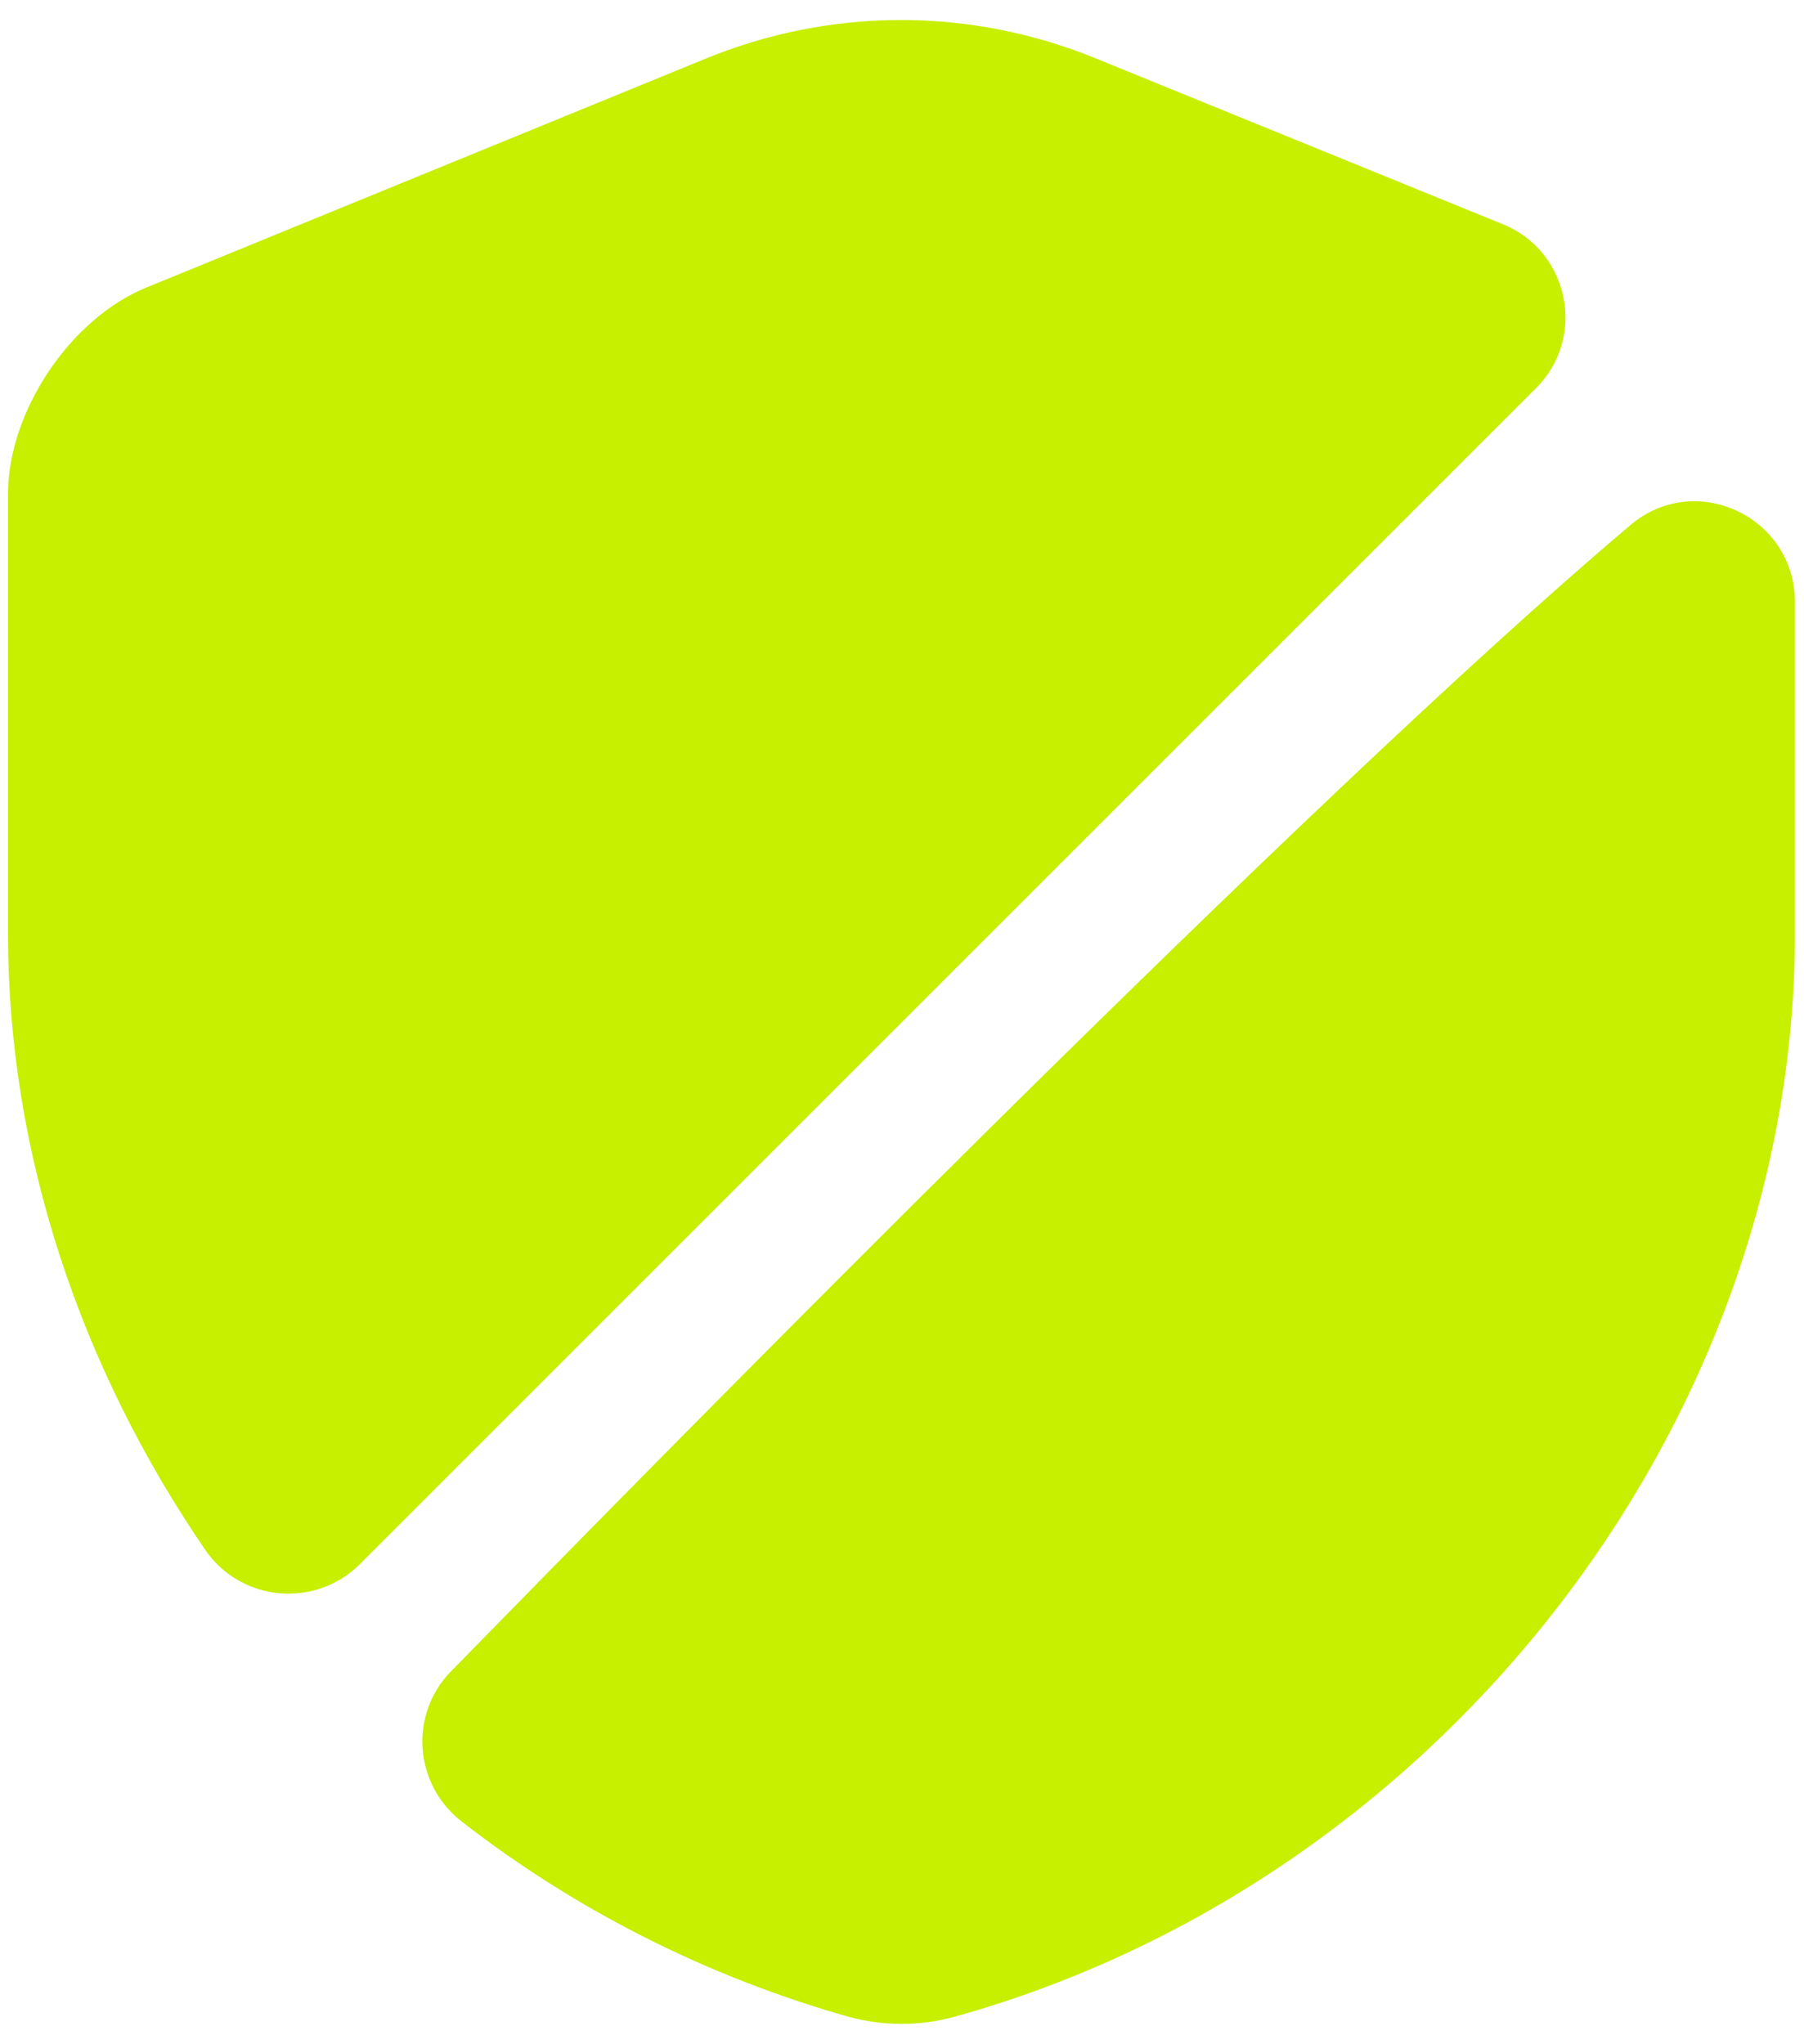
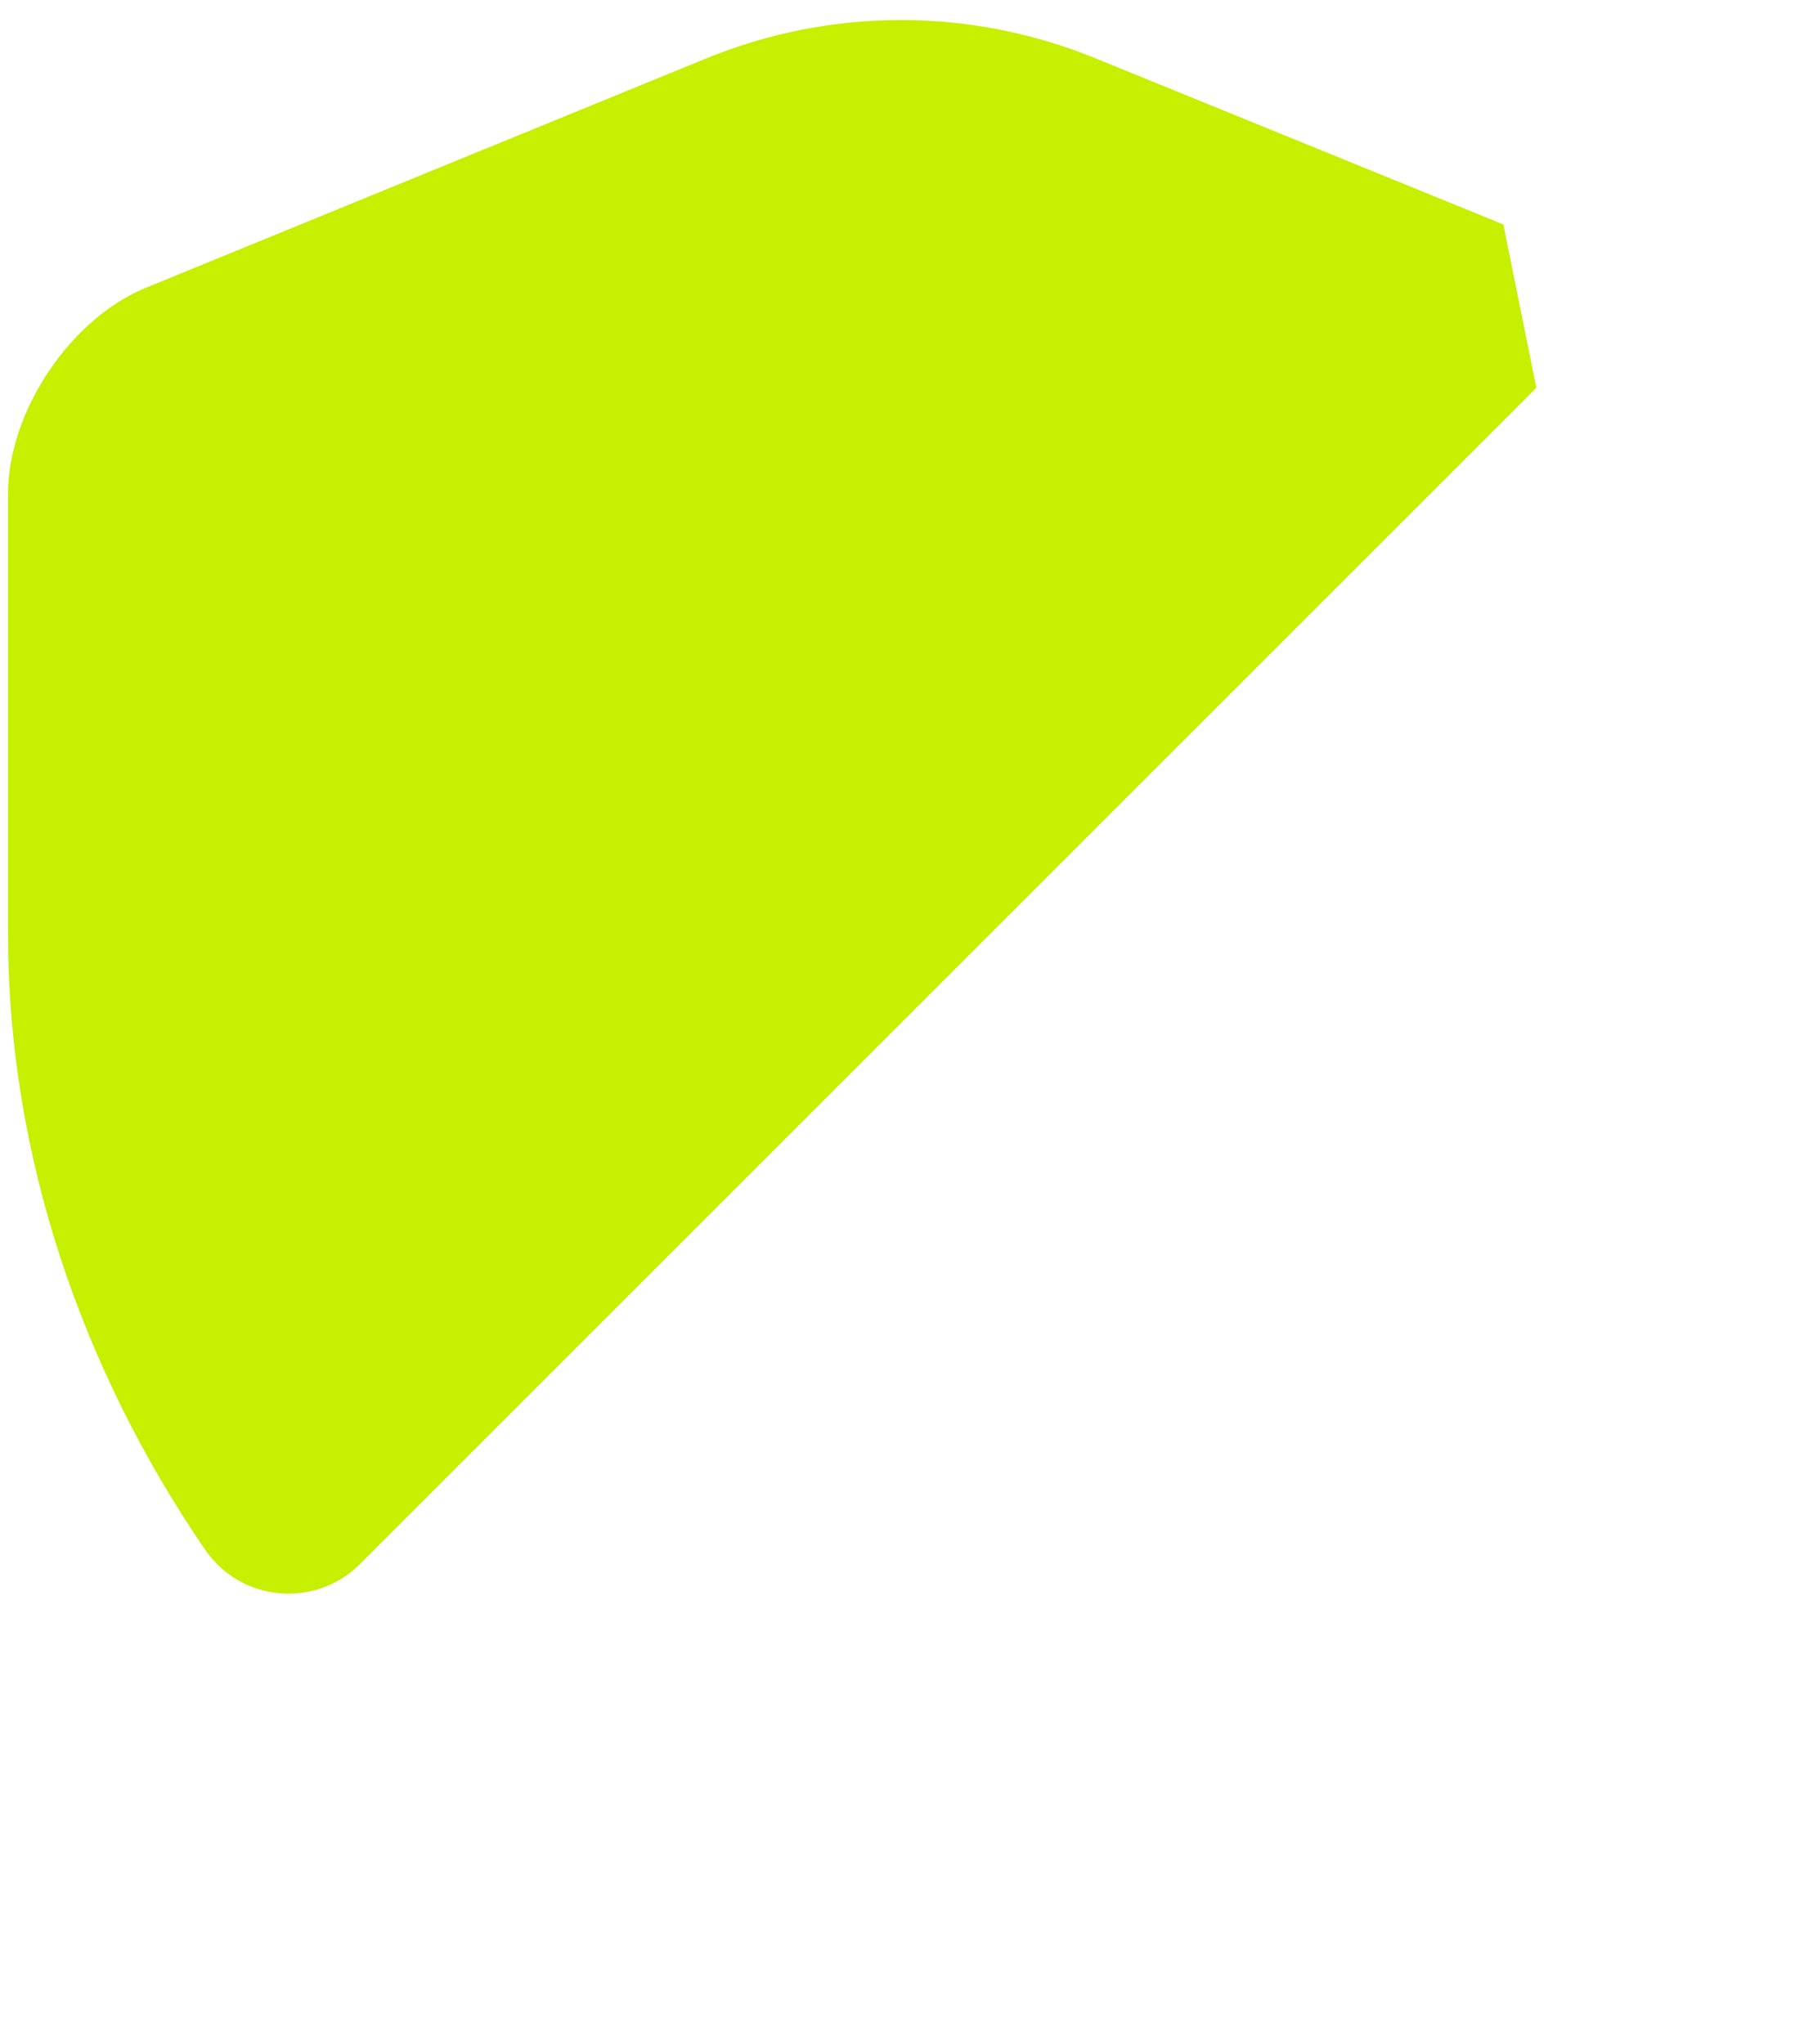
<svg xmlns="http://www.w3.org/2000/svg" width="30" height="34" viewBox="0 0 30 34" fill="none">
-   <path d="M25.549 6.449L5.983 26.016C5.249 26.749 4.016 26.649 3.416 25.782C1.349 22.766 0.133 19.199 0.133 15.533V8.216C0.133 6.849 1.166 5.299 2.433 4.783L11.716 0.983C13.816 0.116 16.149 0.116 18.25 0.983L25 3.733C26.099 4.183 26.383 5.616 25.549 6.449Z" fill="#C7EF00" />
-   <path d="M27.115 8.732C28.199 7.815 29.849 8.599 29.849 10.015V15.532C29.849 23.682 23.932 31.315 15.849 33.549C15.299 33.699 14.699 33.699 14.132 33.549C11.765 32.882 9.565 31.765 7.682 30.299C6.882 29.682 6.799 28.515 7.499 27.799C11.132 24.082 21.765 13.249 27.115 8.732Z" fill="#C7EF00" />
+   <path d="M25.549 6.449L5.983 26.016C5.249 26.749 4.016 26.649 3.416 25.782C1.349 22.766 0.133 19.199 0.133 15.533V8.216C0.133 6.849 1.166 5.299 2.433 4.783L11.716 0.983C13.816 0.116 16.149 0.116 18.25 0.983L25 3.733Z" fill="#C7EF00" />
</svg>